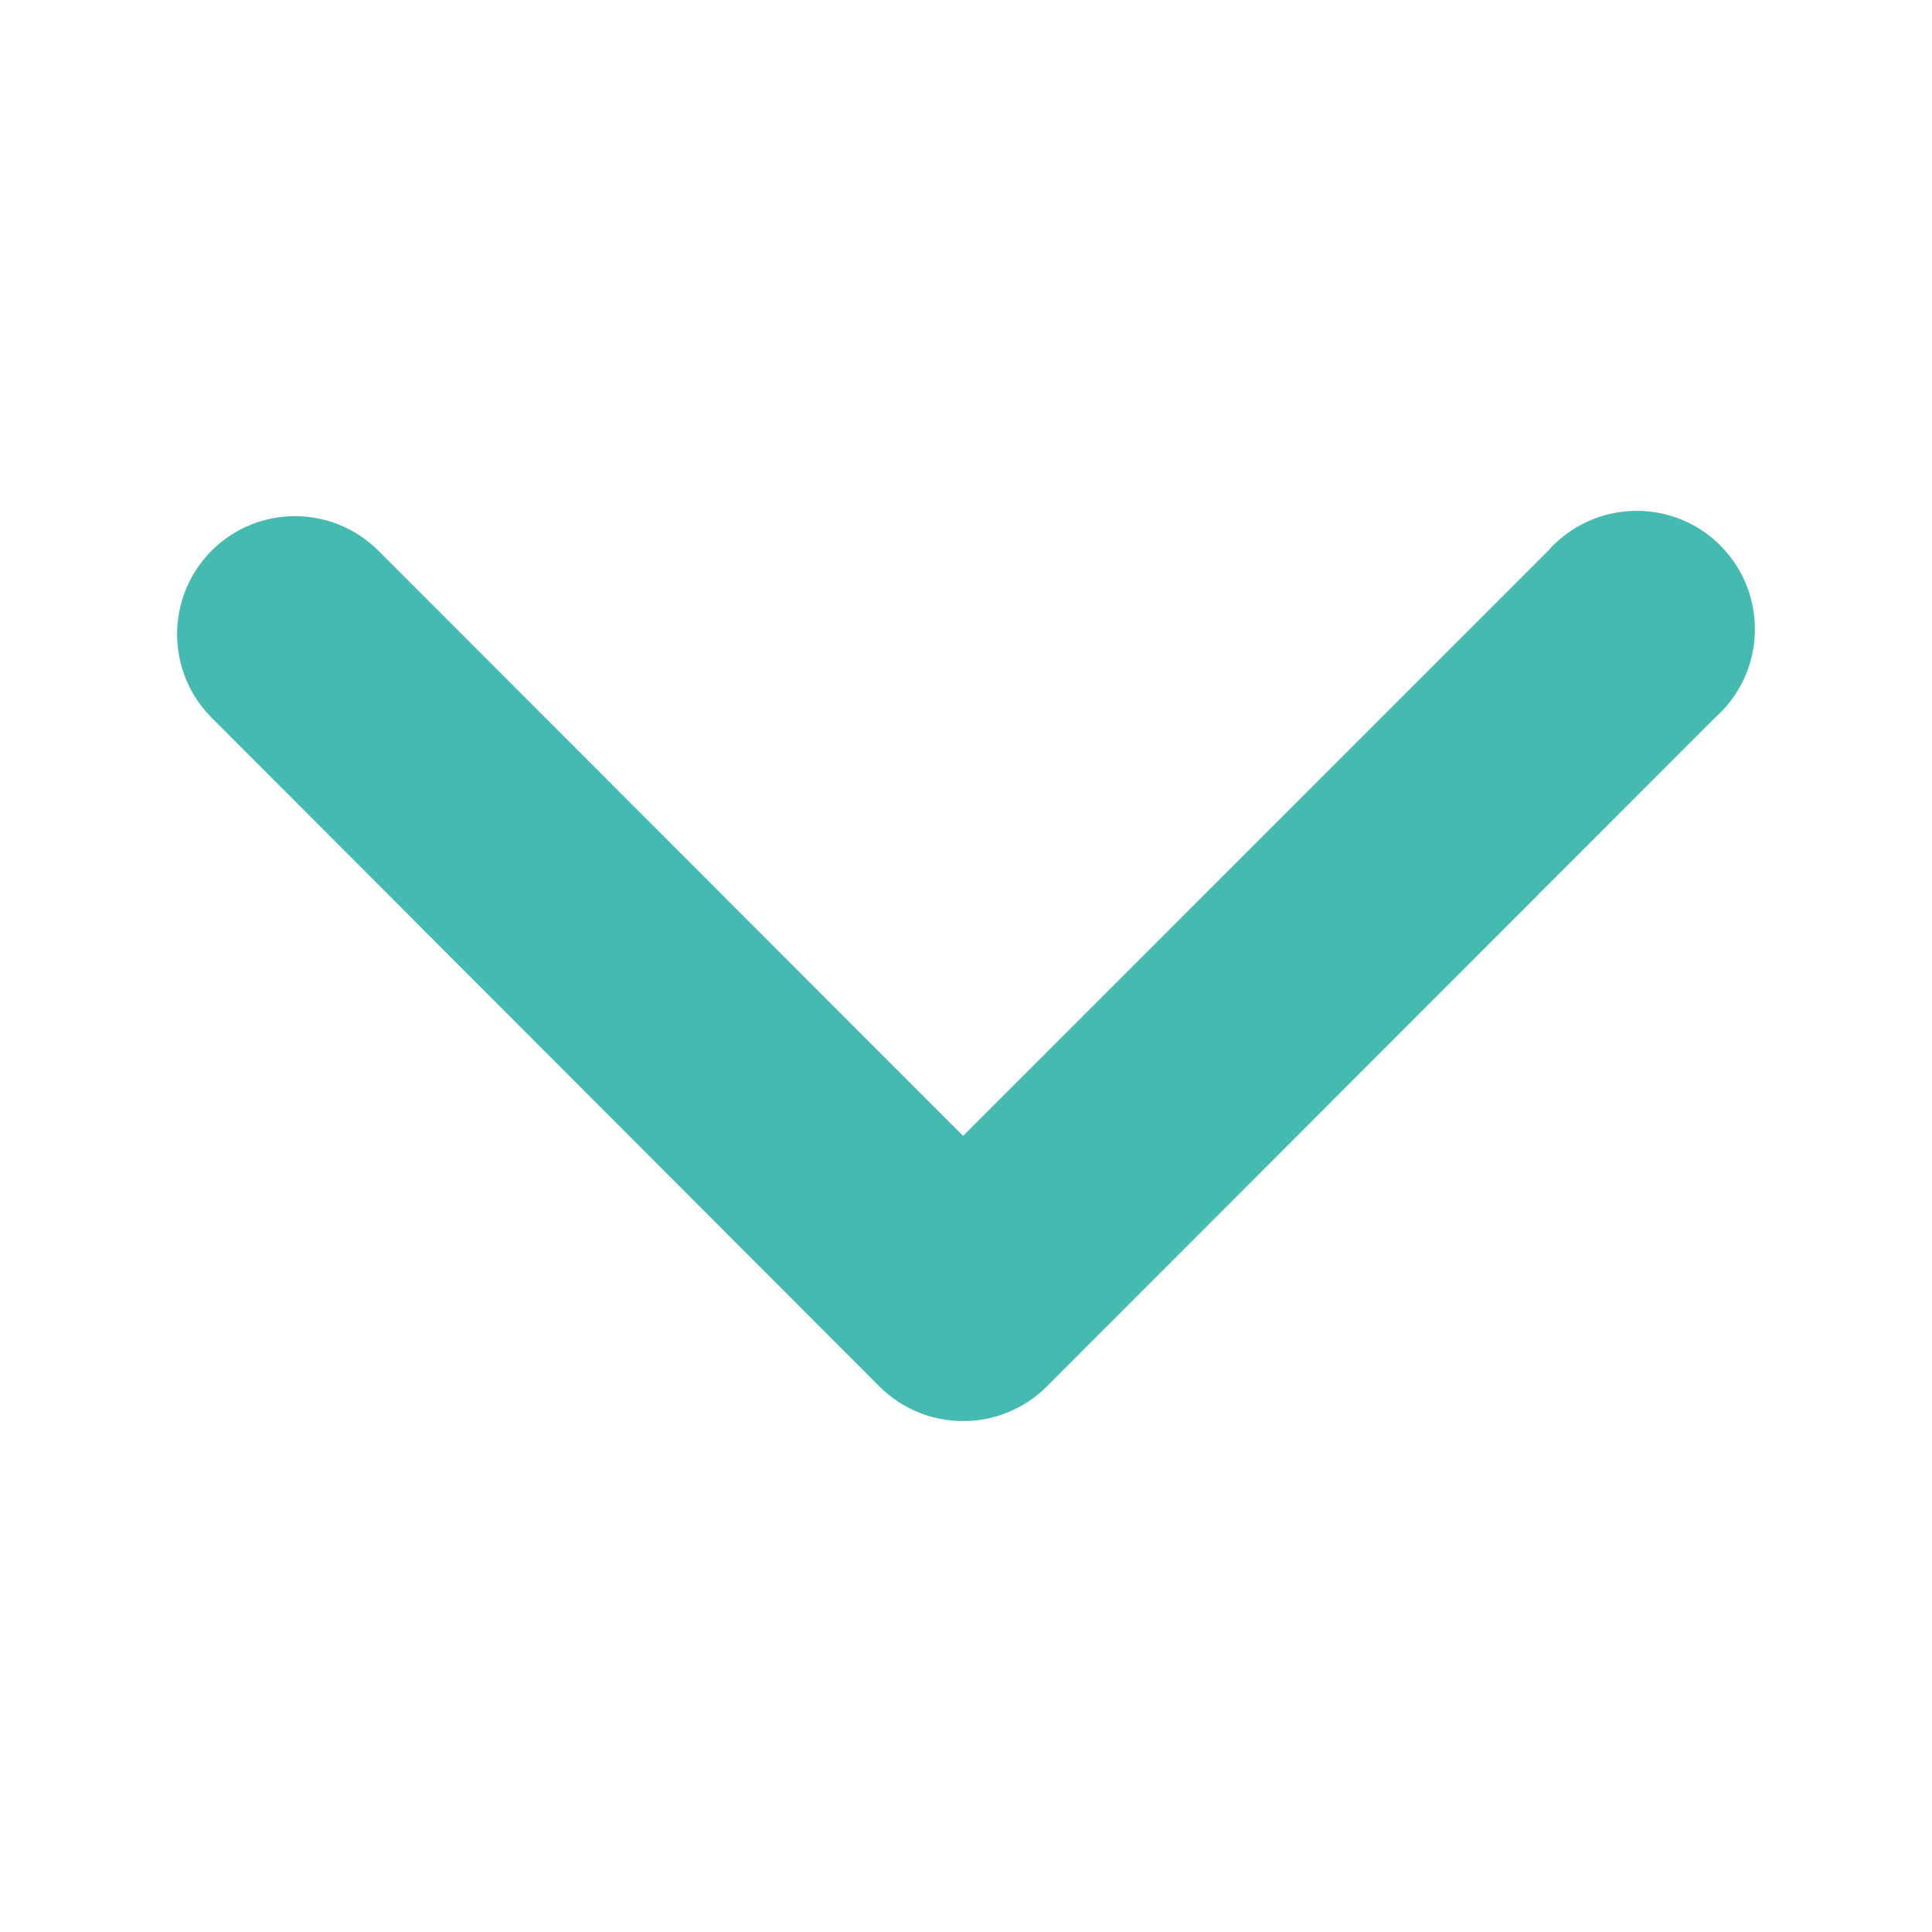
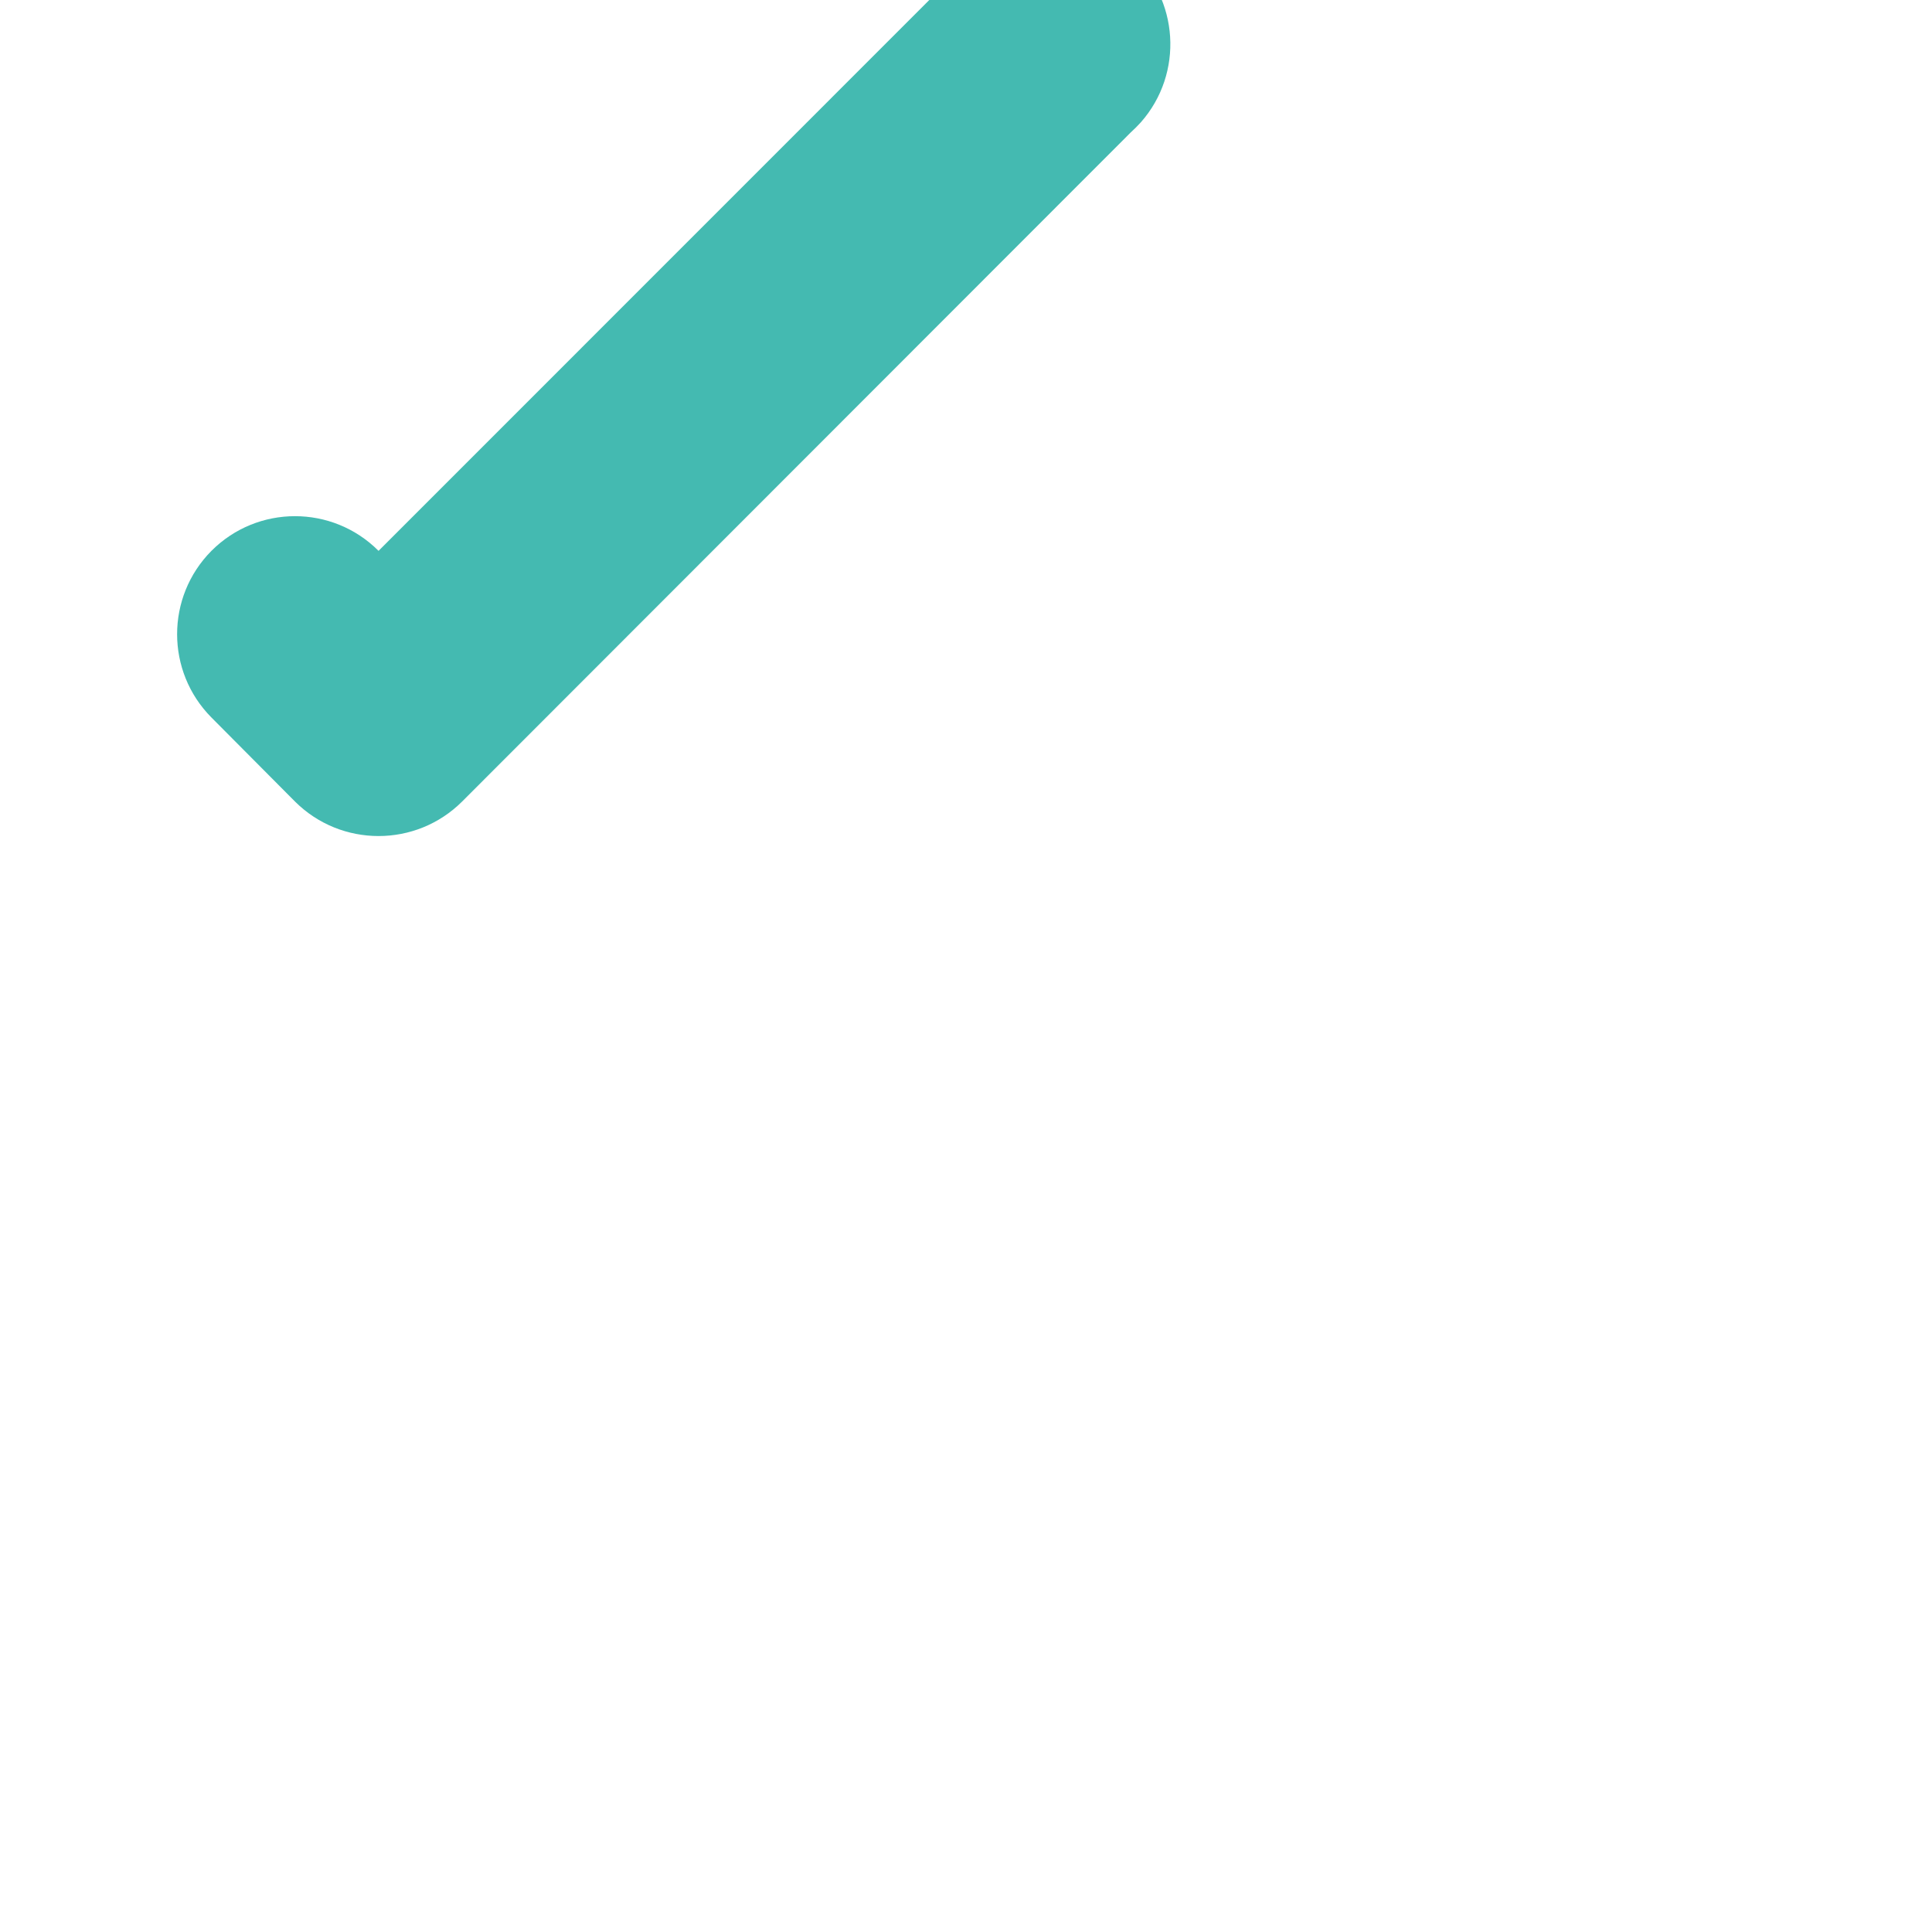
<svg xmlns="http://www.w3.org/2000/svg" version="1.1" id="arrow-down-bold" x="0px" y="0px" width="16px" height="16px" viewBox="-1.484 0 16 16" enable-background="new -1.484 0 16 16" xml:space="preserve">
  <g id="Group_3">
    <g id="Group_2">
-       <path id="Path_10" fill="#44BAB1" d="M0.267,4.562c0.382-0.383,1.002-0.383,1.384,0l4.841,4.845l4.844-4.845    c0.359-0.406,0.979-0.444,1.383-0.086c0.404,0.358,0.443,0.977,0.086,1.382c-0.027,0.029-0.055,0.058-0.084,0.084l-5.537,5.541    c-0.382,0.381-1.002,0.381-1.384,0L0.267,5.942C-0.112,5.56-0.112,4.944,0.267,4.562z" />
+       <path id="Path_10" fill="#44BAB1" d="M0.267,4.562c0.382-0.383,1.002-0.383,1.384,0l4.844-4.845    c0.359-0.406,0.979-0.444,1.383-0.086c0.404,0.358,0.443,0.977,0.086,1.382c-0.027,0.029-0.055,0.058-0.084,0.084l-5.537,5.541    c-0.382,0.381-1.002,0.381-1.384,0L0.267,5.942C-0.112,5.56-0.112,4.944,0.267,4.562z" />
    </g>
  </g>
</svg>